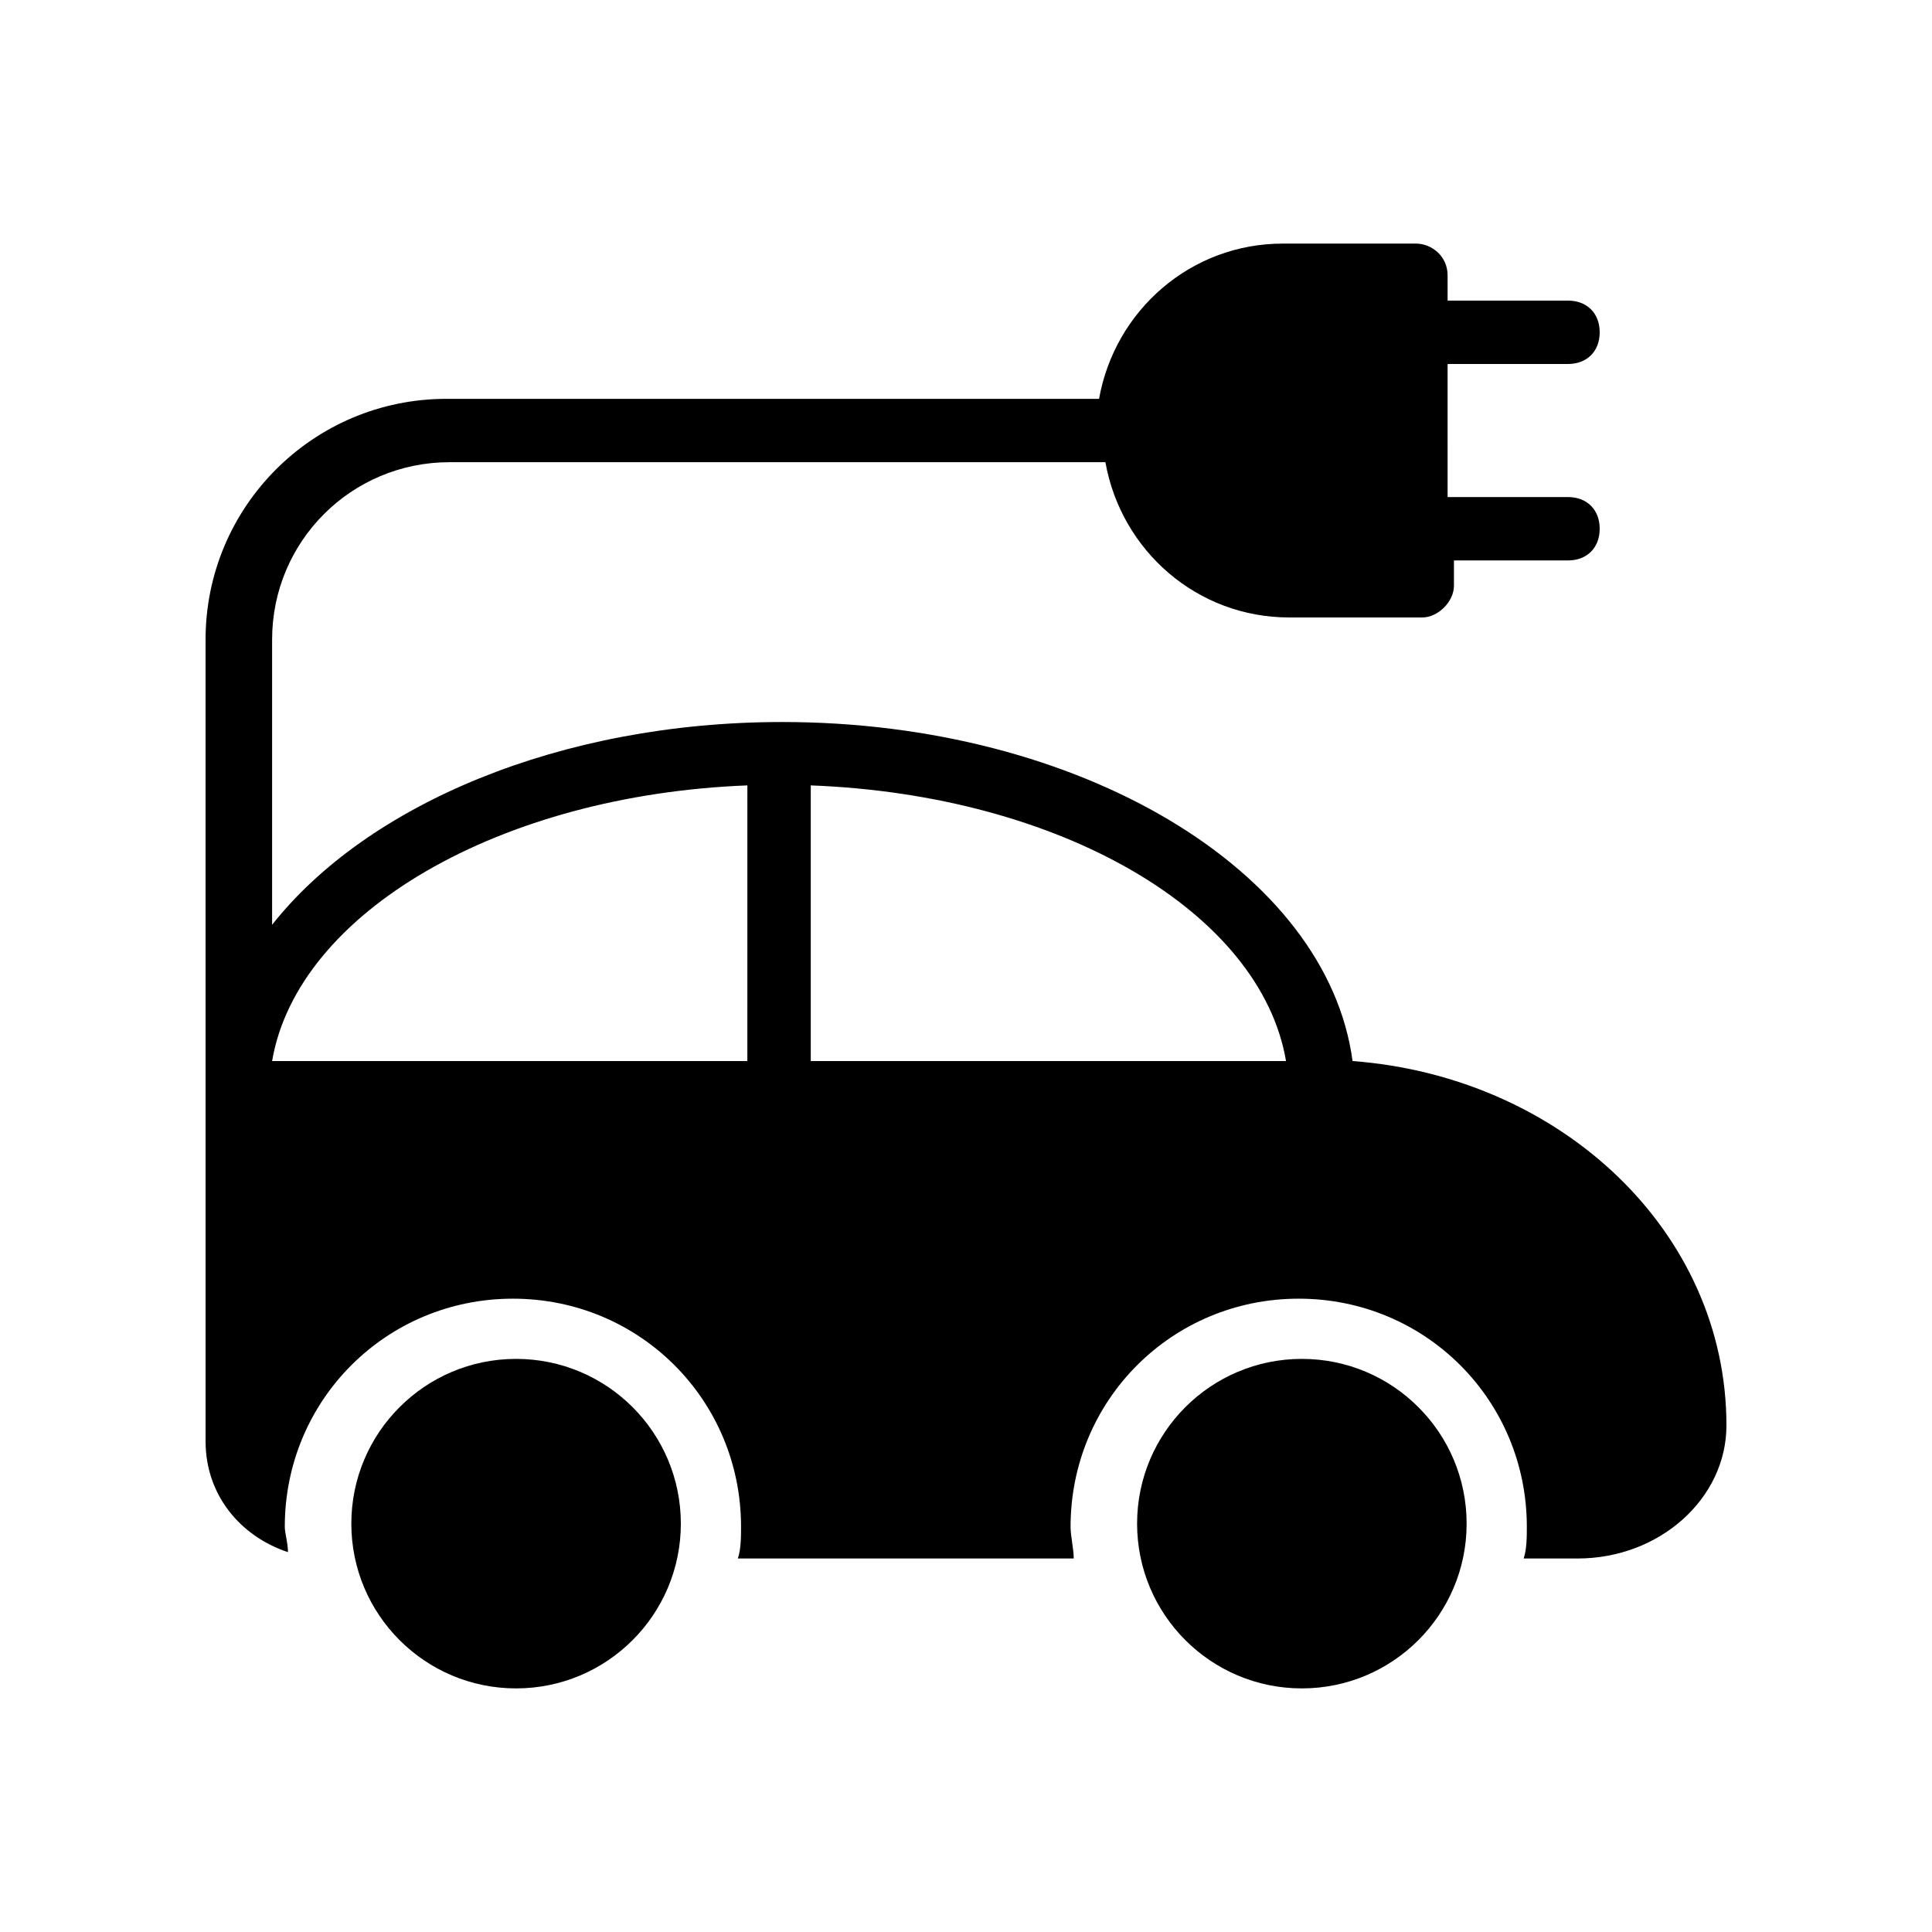
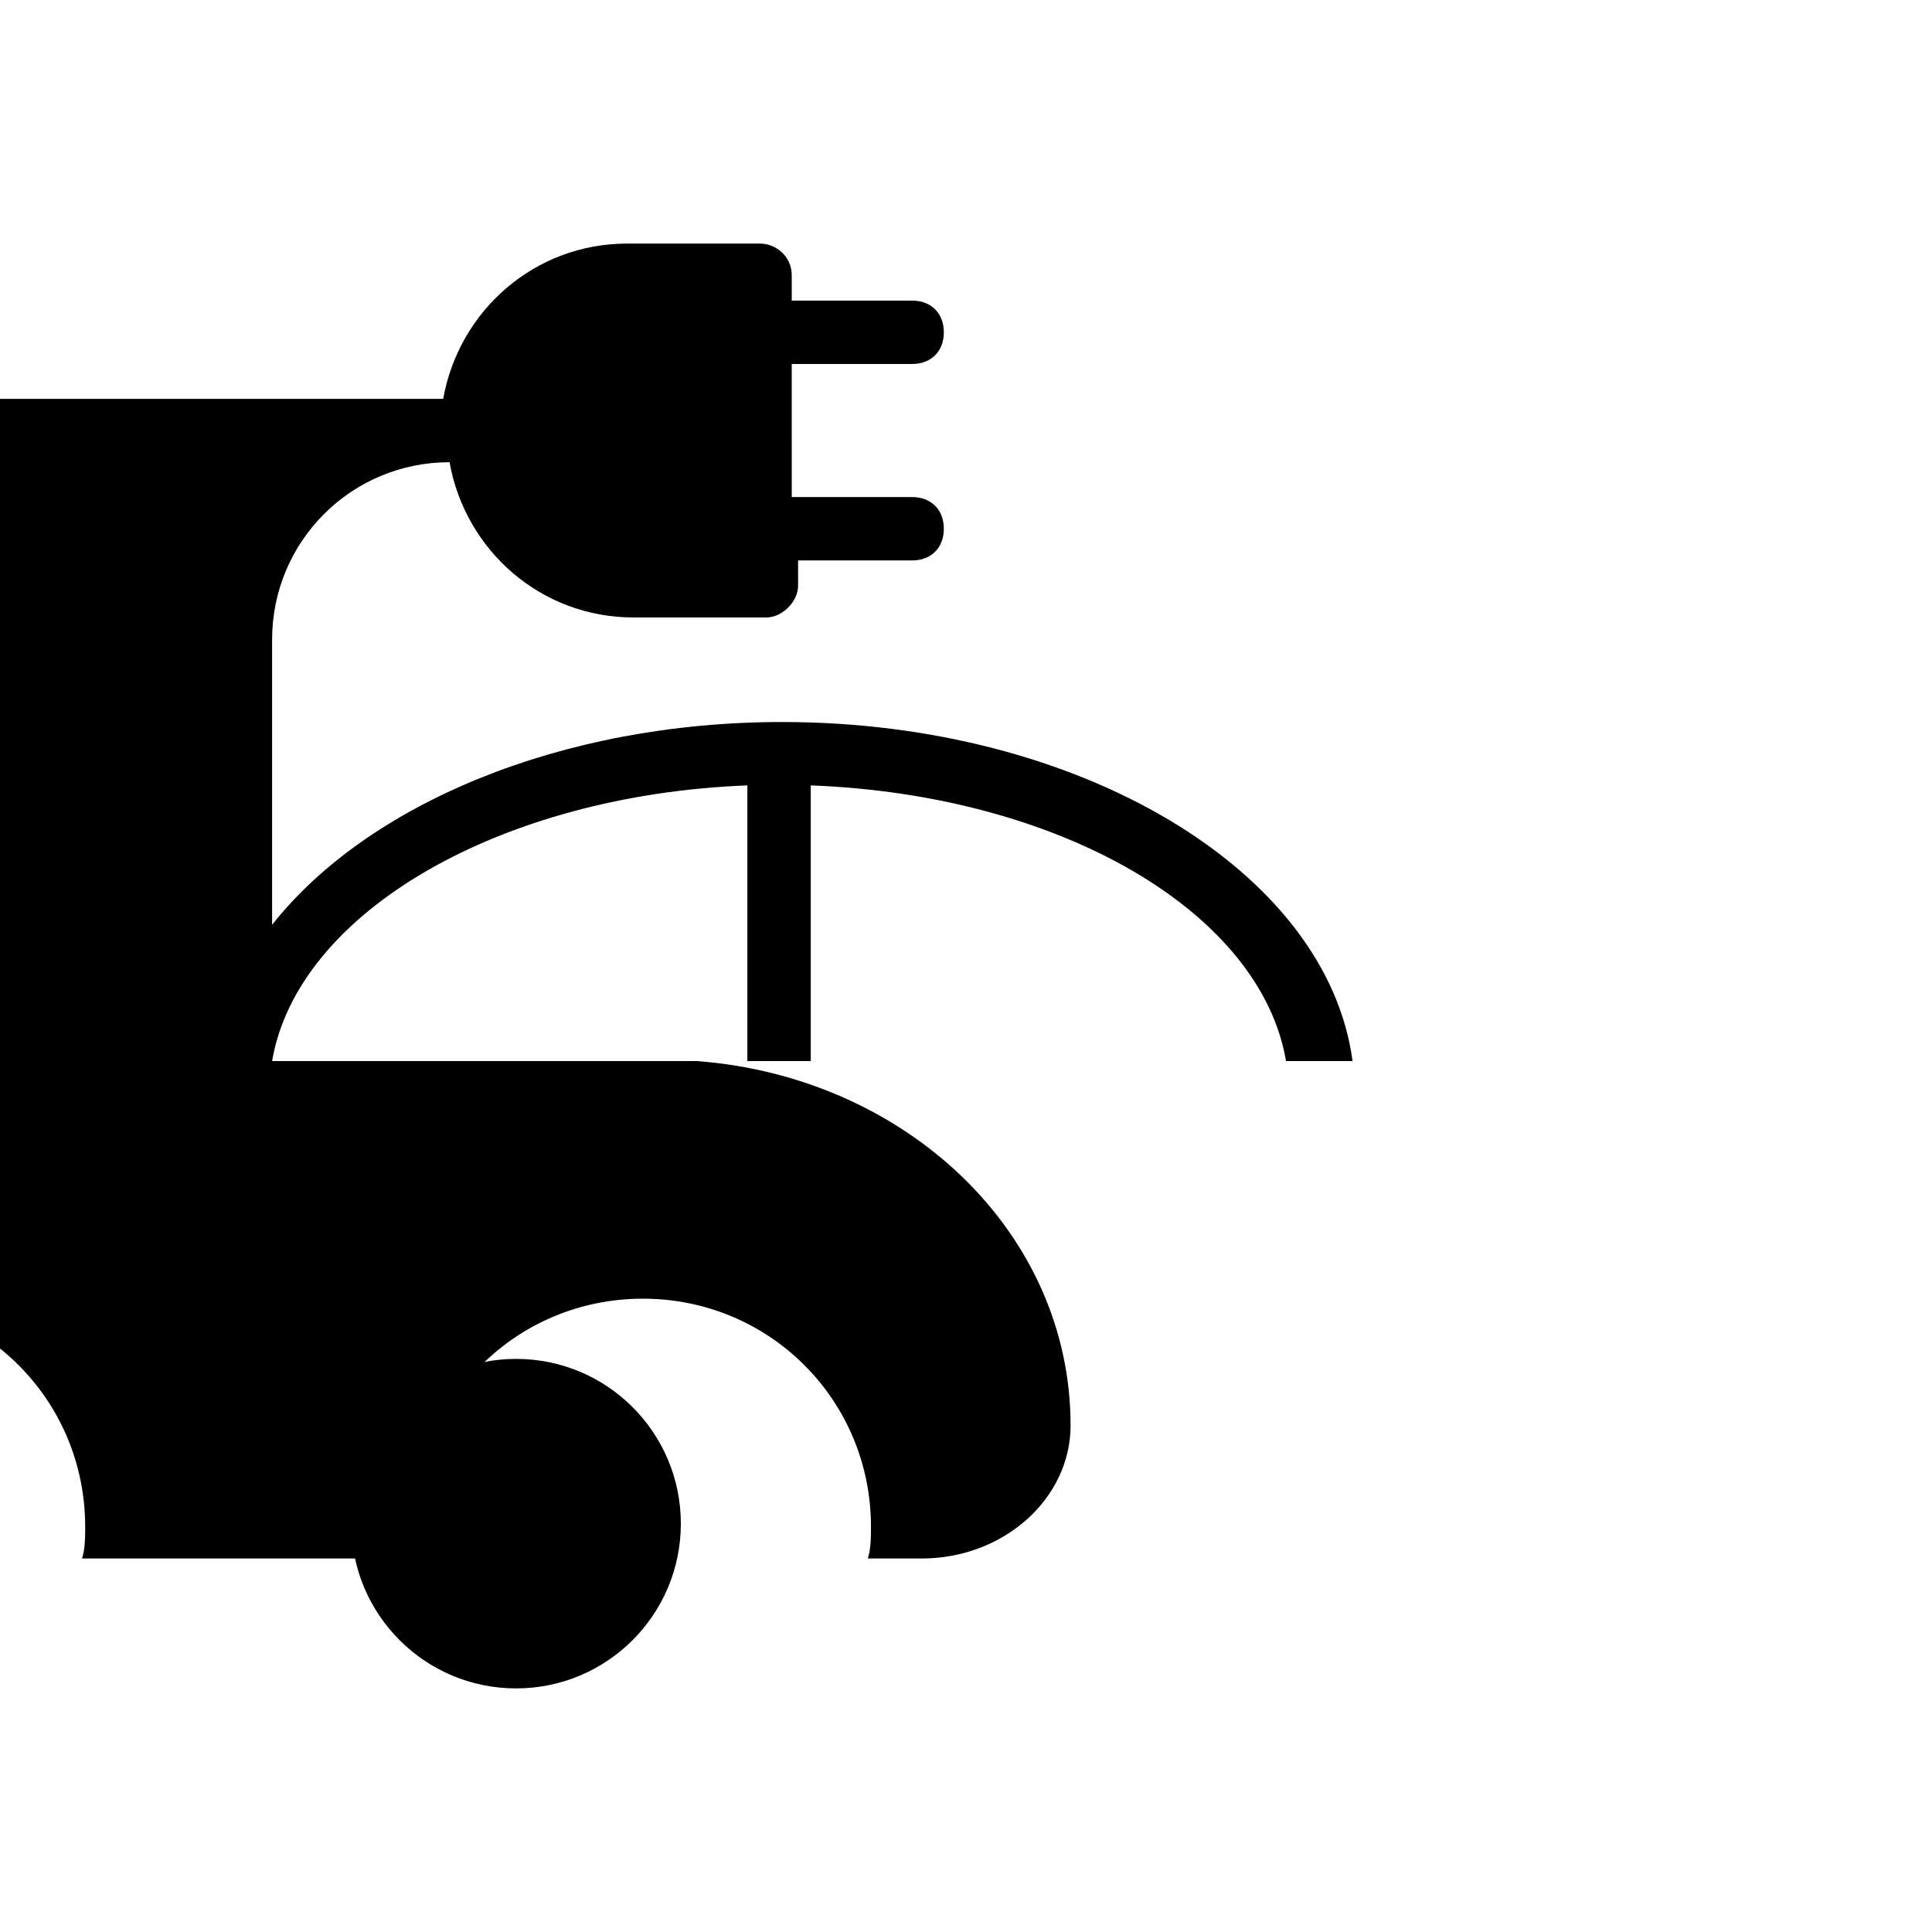
<svg xmlns="http://www.w3.org/2000/svg" fill="#000000" width="800px" height="800px" version="1.1" viewBox="144 144 512 512">
  <g>
-     <path d="m532.67 547.78c0 24.117-19.547 43.664-43.664 43.664-24.113 0-43.664-19.547-43.664-43.664 0-24.113 19.551-43.66 43.664-43.66 24.117 0 43.664 19.547 43.664 43.66" />
-     <path d="m502.44 425.19c-6.719-50.383-72.211-89.848-151.14-89.848-58.777 0-110 21.832-135.19 53.738v-75.57c0-26.031 20.992-47.023 47.023-47.023h173.81c4.199 23.512 24.352 41.145 48.703 41.145h35.266c4.199 0 8.398-4.199 8.398-8.398v-6.719l30.227 0.008c5.039 0 8.398-3.359 8.398-8.398 0-5.039-3.359-8.398-8.398-8.398h-31.906l-0.004-35.266h31.91c5.039 0 8.398-3.359 8.398-8.398 0-5.039-3.359-8.398-8.398-8.398h-31.906l-0.004-6.711c0-5.039-4.199-8.398-8.398-8.398h-35.266c-24.352 0-44.504 17.633-48.703 41.145h-172.97c-35.266 0-63.816 28.551-63.816 63.816l0.004 120.07v92.363c0 14.273 9.238 25.191 21.832 29.391 0-2.519-0.84-5.039-0.84-6.719 0-33.586 26.871-60.457 60.457-60.457 33.586 0 60.457 26.871 60.457 60.457 0 2.519 0 5.879-0.84 8.398h89.008c0-2.519-0.84-5.879-0.84-8.398 0-33.586 26.871-60.457 60.457-60.457 33.586 0 60.457 26.871 60.457 60.457 0 2.519 0 5.879-0.84 8.398h14.273c21.832 0 39.465-15.953 39.465-35.266 0-51.223-43.664-92.367-99.082-96.566zm-286.33 0c6.719-39.465 60.457-70.535 125.95-73.051l-0.004 73.051zm142.75 0v-73.051c66.336 2.519 119.23 33.586 125.95 73.051z" />
+     <path d="m502.44 425.19c-6.719-50.383-72.211-89.848-151.14-89.848-58.777 0-110 21.832-135.19 53.738v-75.57c0-26.031 20.992-47.023 47.023-47.023c4.199 23.512 24.352 41.145 48.703 41.145h35.266c4.199 0 8.398-4.199 8.398-8.398v-6.719l30.227 0.008c5.039 0 8.398-3.359 8.398-8.398 0-5.039-3.359-8.398-8.398-8.398h-31.906l-0.004-35.266h31.91c5.039 0 8.398-3.359 8.398-8.398 0-5.039-3.359-8.398-8.398-8.398h-31.906l-0.004-6.711c0-5.039-4.199-8.398-8.398-8.398h-35.266c-24.352 0-44.504 17.633-48.703 41.145h-172.97c-35.266 0-63.816 28.551-63.816 63.816l0.004 120.07v92.363c0 14.273 9.238 25.191 21.832 29.391 0-2.519-0.84-5.039-0.84-6.719 0-33.586 26.871-60.457 60.457-60.457 33.586 0 60.457 26.871 60.457 60.457 0 2.519 0 5.879-0.84 8.398h89.008c0-2.519-0.84-5.879-0.84-8.398 0-33.586 26.871-60.457 60.457-60.457 33.586 0 60.457 26.871 60.457 60.457 0 2.519 0 5.879-0.84 8.398h14.273c21.832 0 39.465-15.953 39.465-35.266 0-51.223-43.664-92.367-99.082-96.566zm-286.33 0c6.719-39.465 60.457-70.535 125.95-73.051l-0.004 73.051zm142.75 0v-73.051c66.336 2.519 119.23 33.586 125.95 73.051z" />
    <path d="m324.43 547.78c0 24.117-19.547 43.664-43.664 43.664-24.113 0-43.66-19.547-43.66-43.664 0-24.113 19.547-43.66 43.66-43.66 24.117 0 43.664 19.547 43.664 43.66" />
  </g>
</svg>